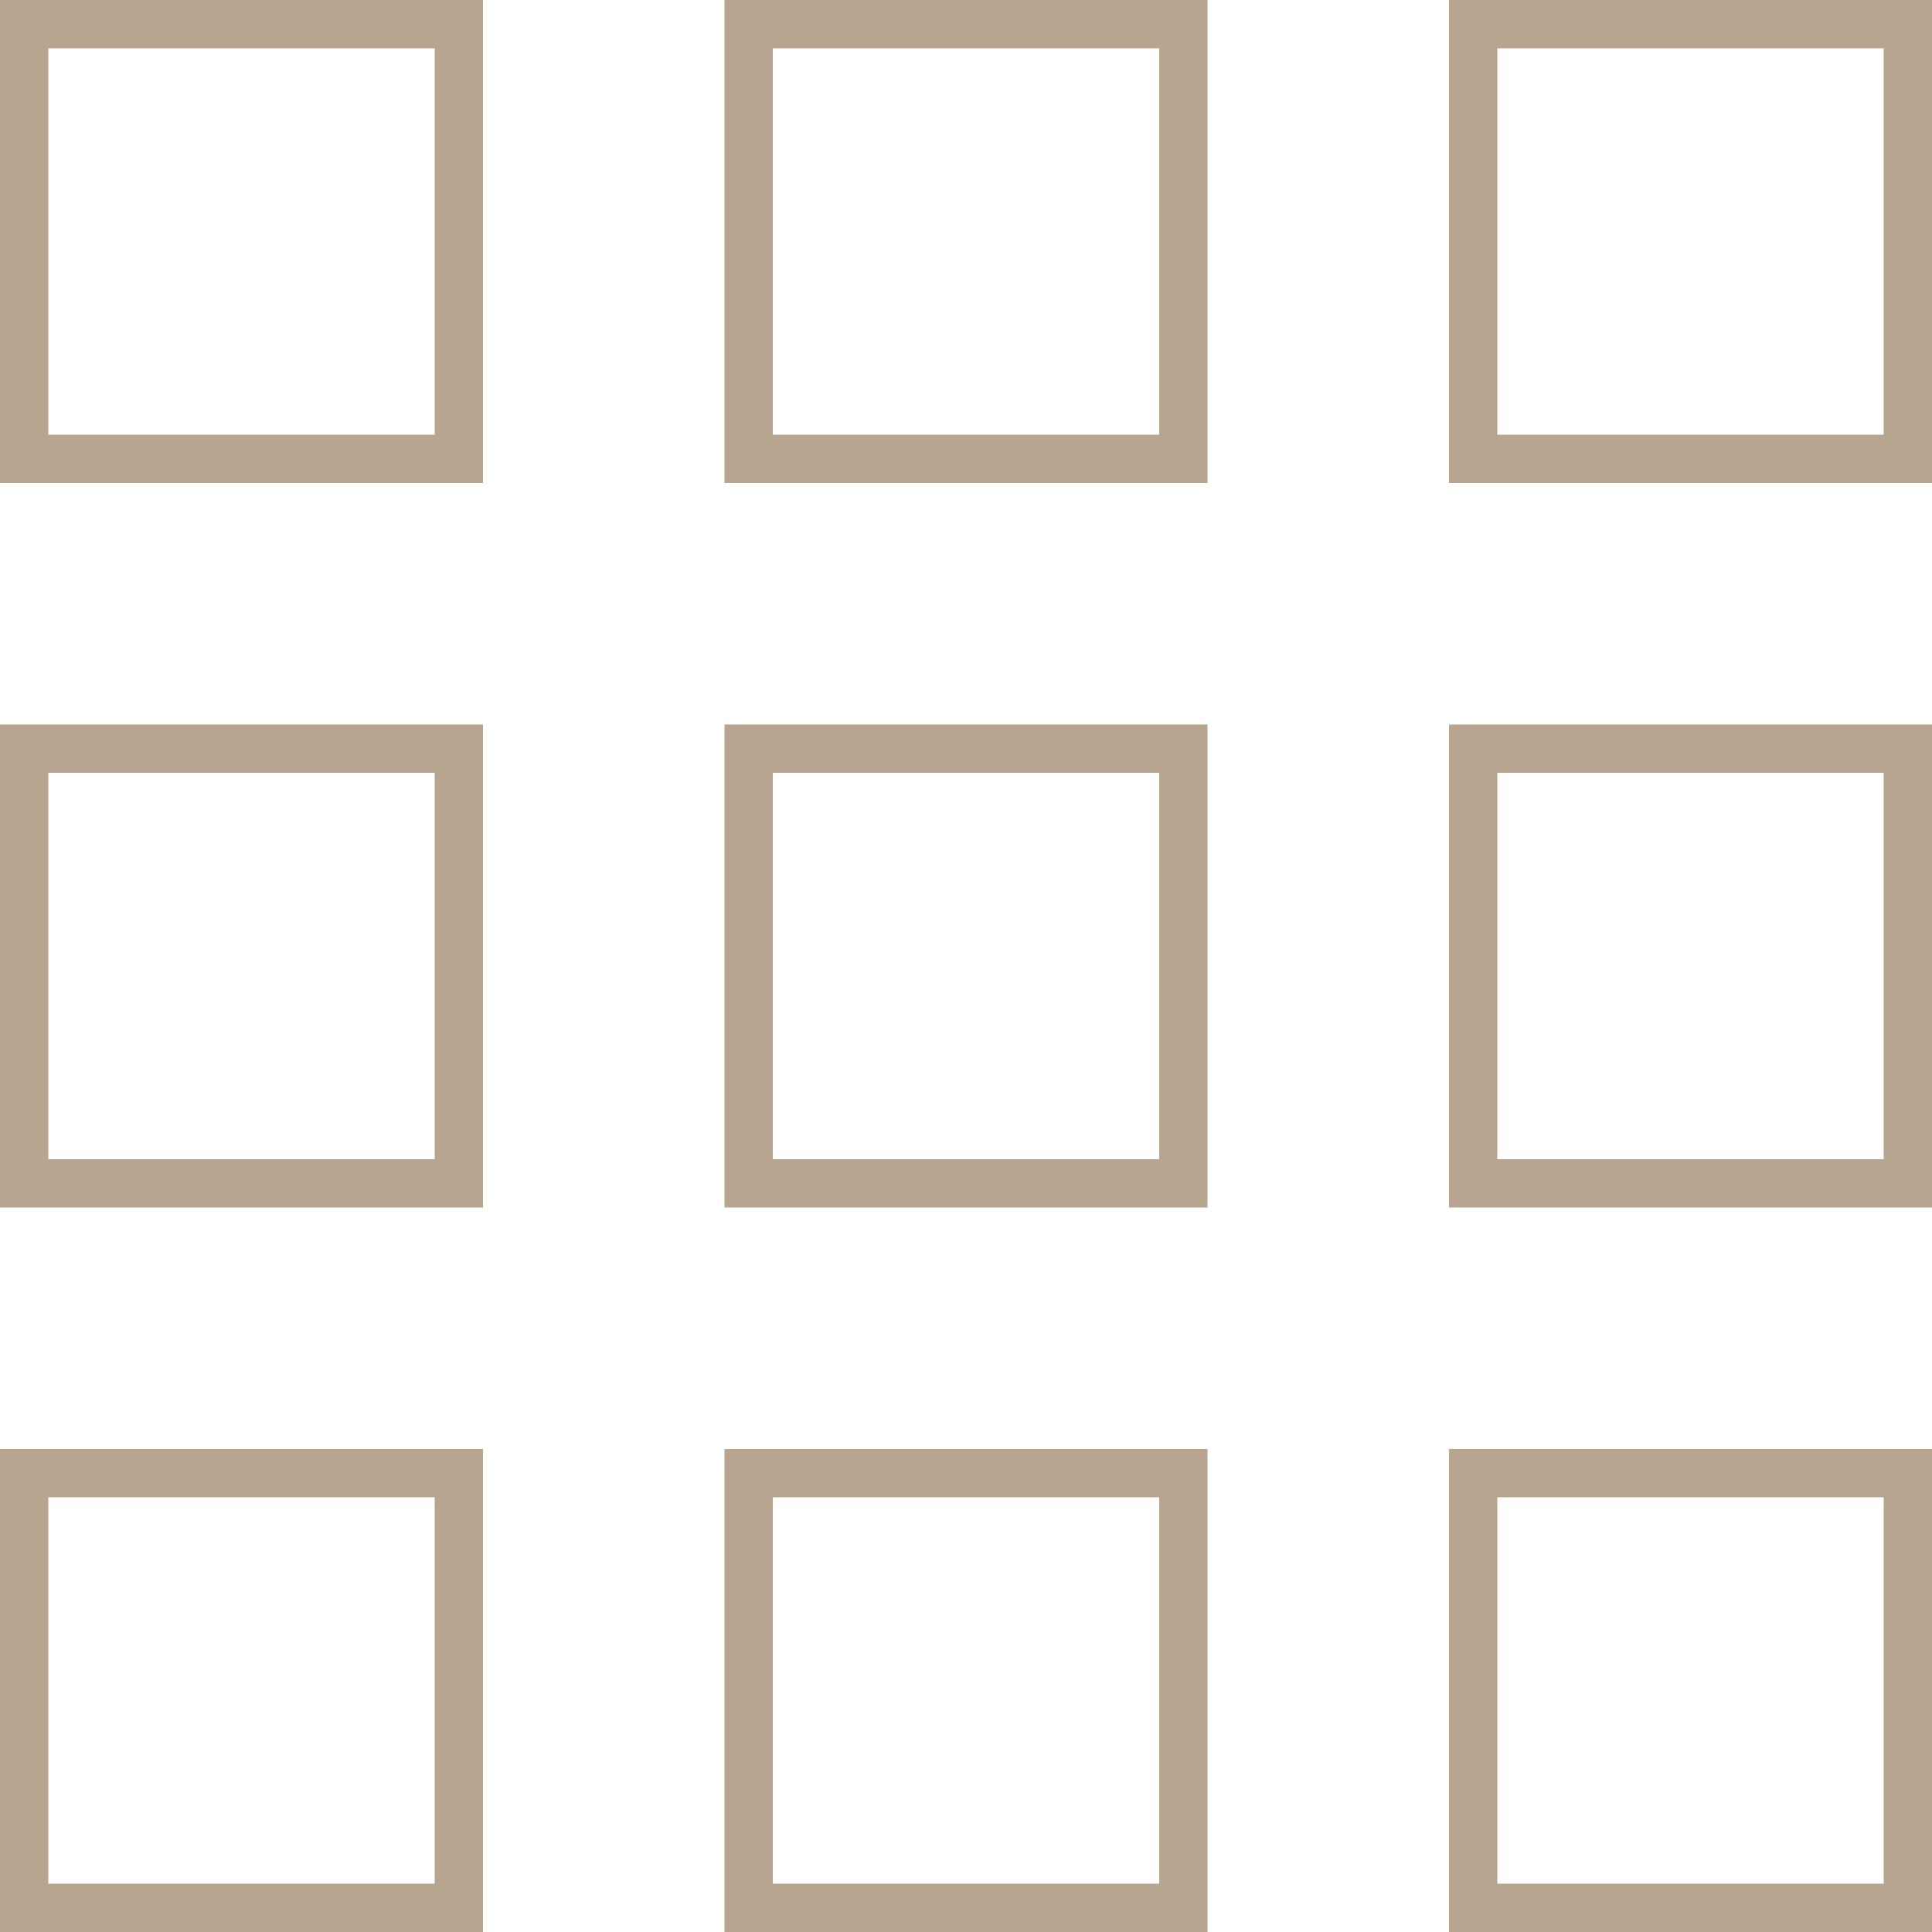
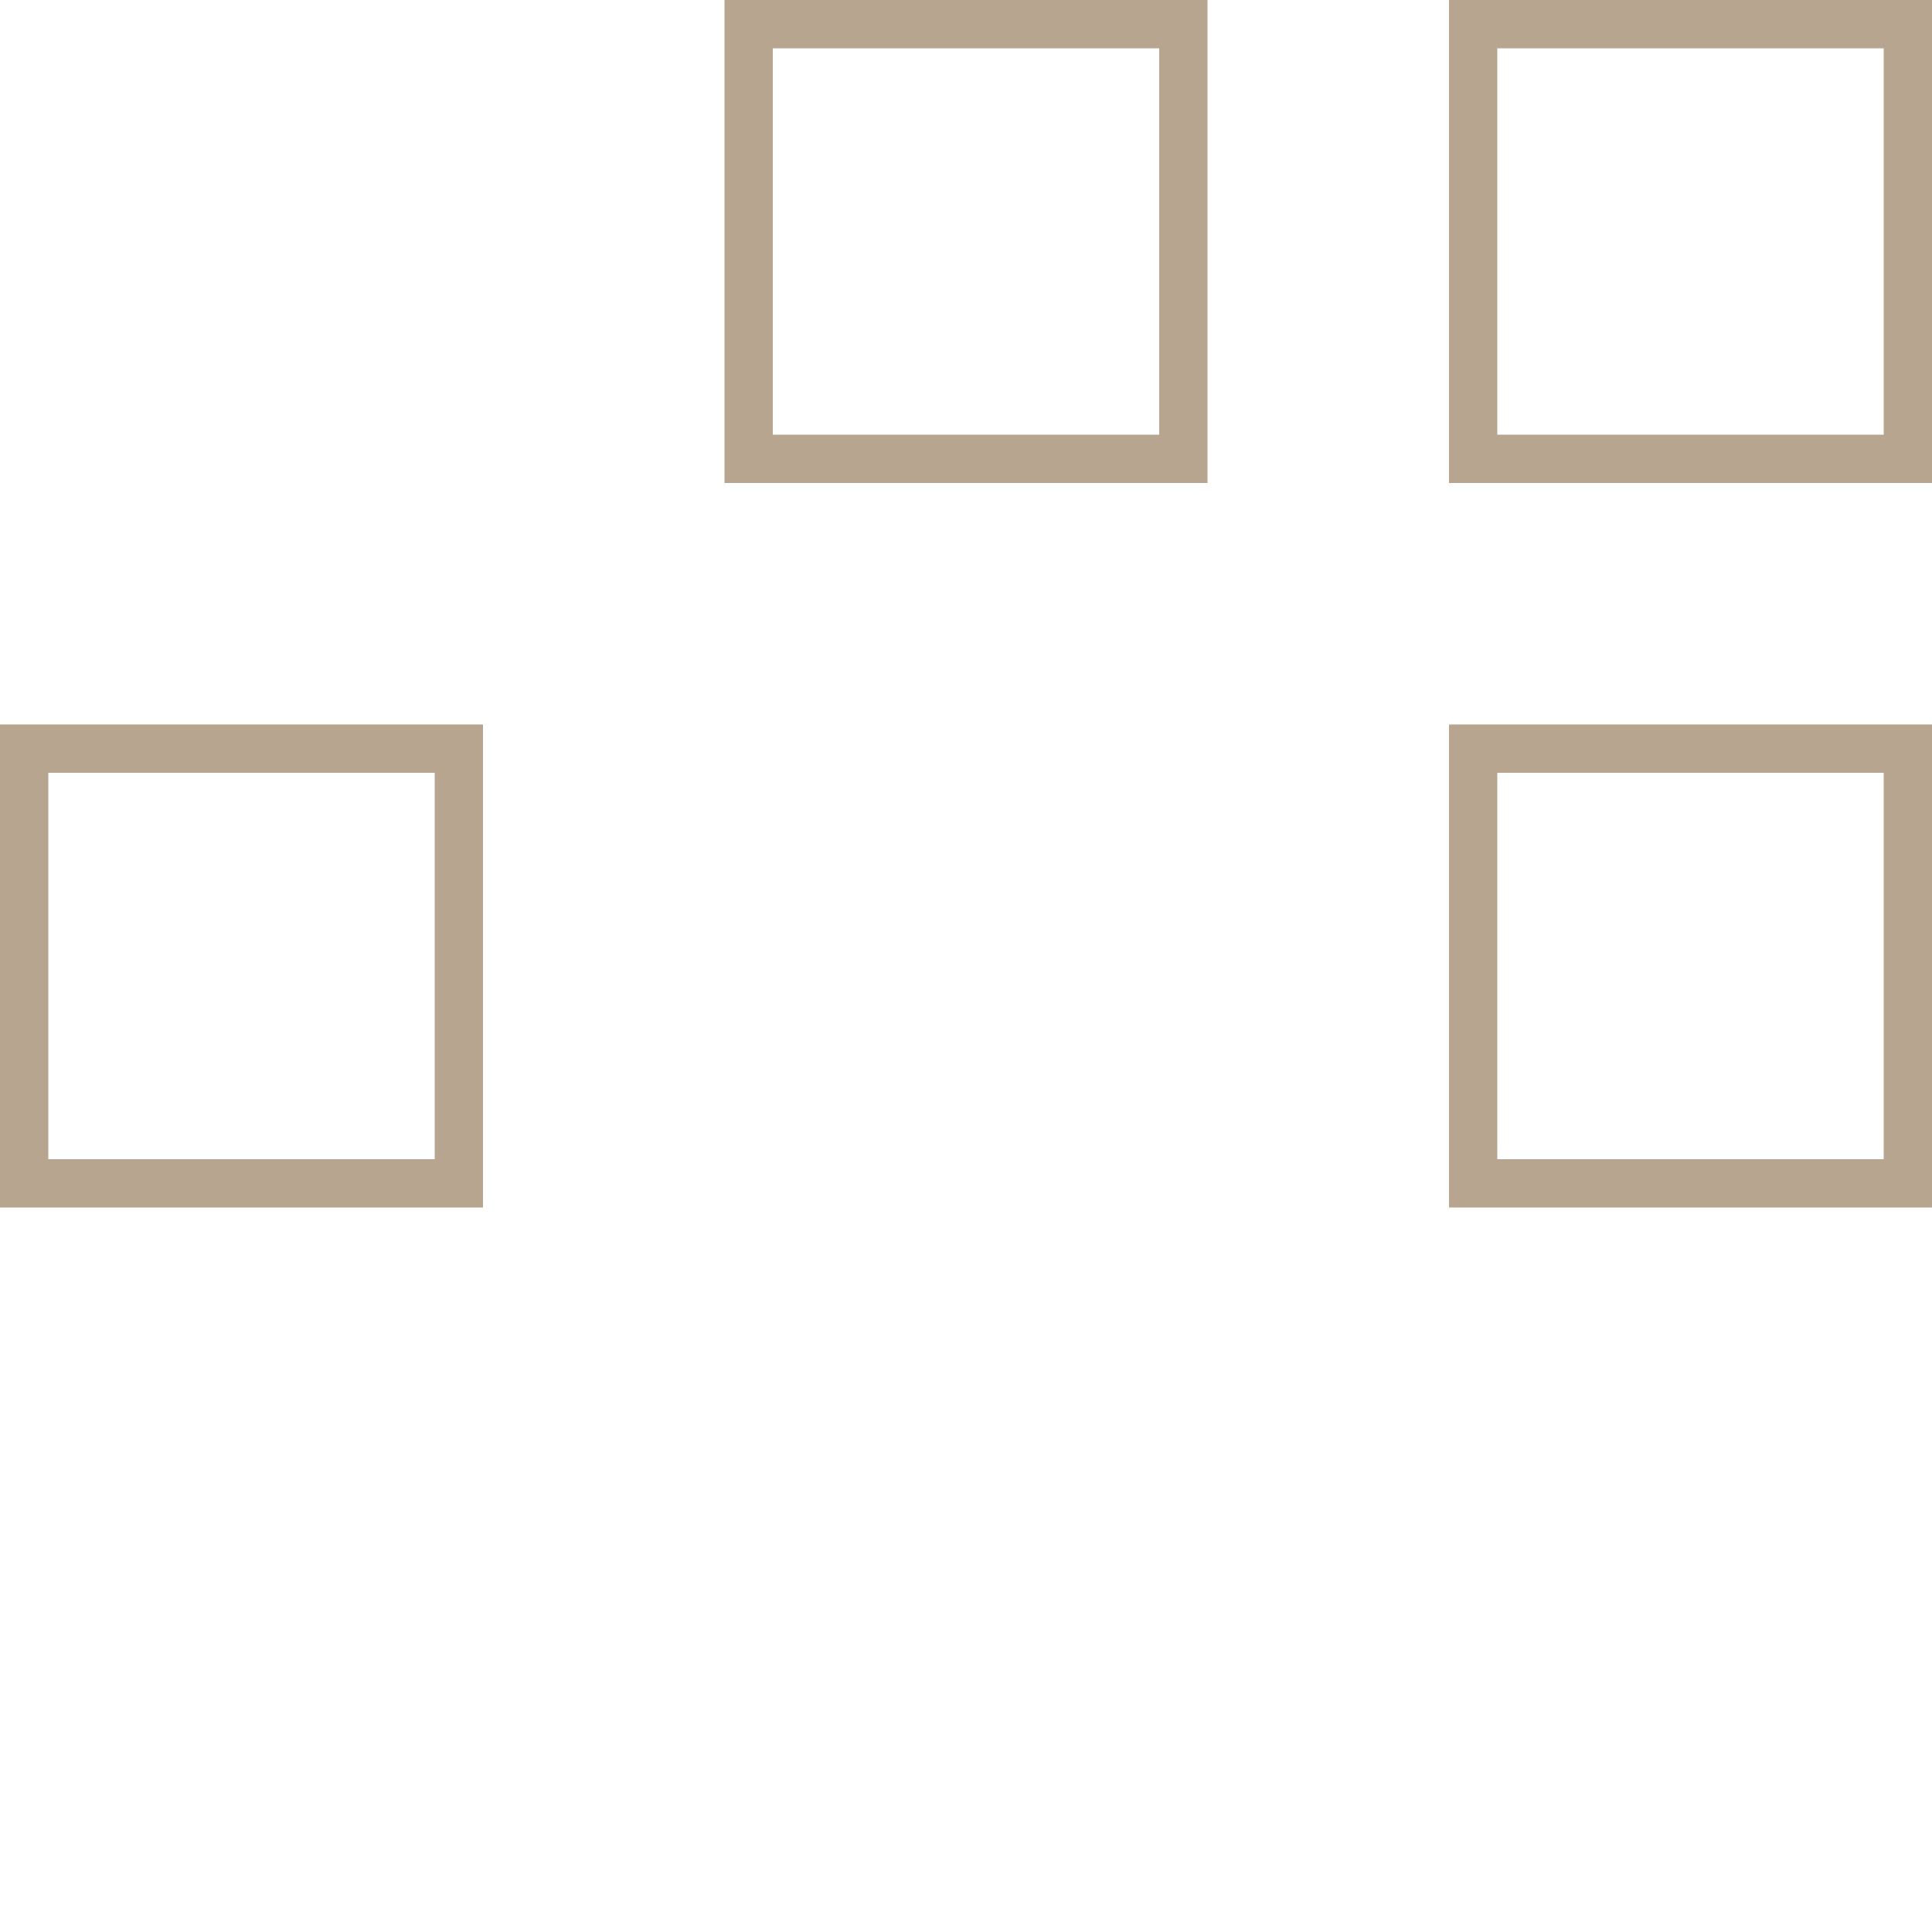
<svg xmlns="http://www.w3.org/2000/svg" xmlns:xlink="http://www.w3.org/1999/xlink" version="1.1" id="レイヤー_1" x="0px" y="0px" viewBox="0 0 40 40" style="enable-background:new 0 0 40 40;" xml:space="preserve">
  <style type="text/css">
	.st0{clip-path:url(#SVGID_2_);fill:none;stroke:#B8A58F;}
	.st1{fill:none;stroke:#B8A58F;}
	.st2{fill:#B8A58F;}
</style>
  <g>
    <defs>
      <rect id="SVGID_1_" y="0" width="40" height="40" />
    </defs>
    <clipPath id="SVGID_2_">
      <use xlink:href="#SVGID_1_" style="overflow:visible;" />
    </clipPath>
-     <rect x="0.5" y="0.5" class="st0" width="9" height="9" />
    <rect x="0.5" y="15.5" class="st0" width="9" height="9" />
-     <rect x="0.5" y="30.5" class="st0" width="9" height="9" />
    <rect x="15.5" y="0.5" class="st0" width="9" height="9" />
  </g>
-   <rect x="15.5" y="15.5" class="st1" width="9" height="9" />
-   <path class="st2" d="M25,40H15V30h10V40z M16,39h8v-8h-8V39z" />
  <path class="st2" d="M40,10H30V0h10V10z M31,9h8V1h-8V9z" />
  <path class="st2" d="M40,25H30V15h10V25z M31,24h8v-8h-8V24z" />
-   <path class="st2" d="M40,40H30V30h10V40z M31,39h8v-8h-8V39z" />
</svg>